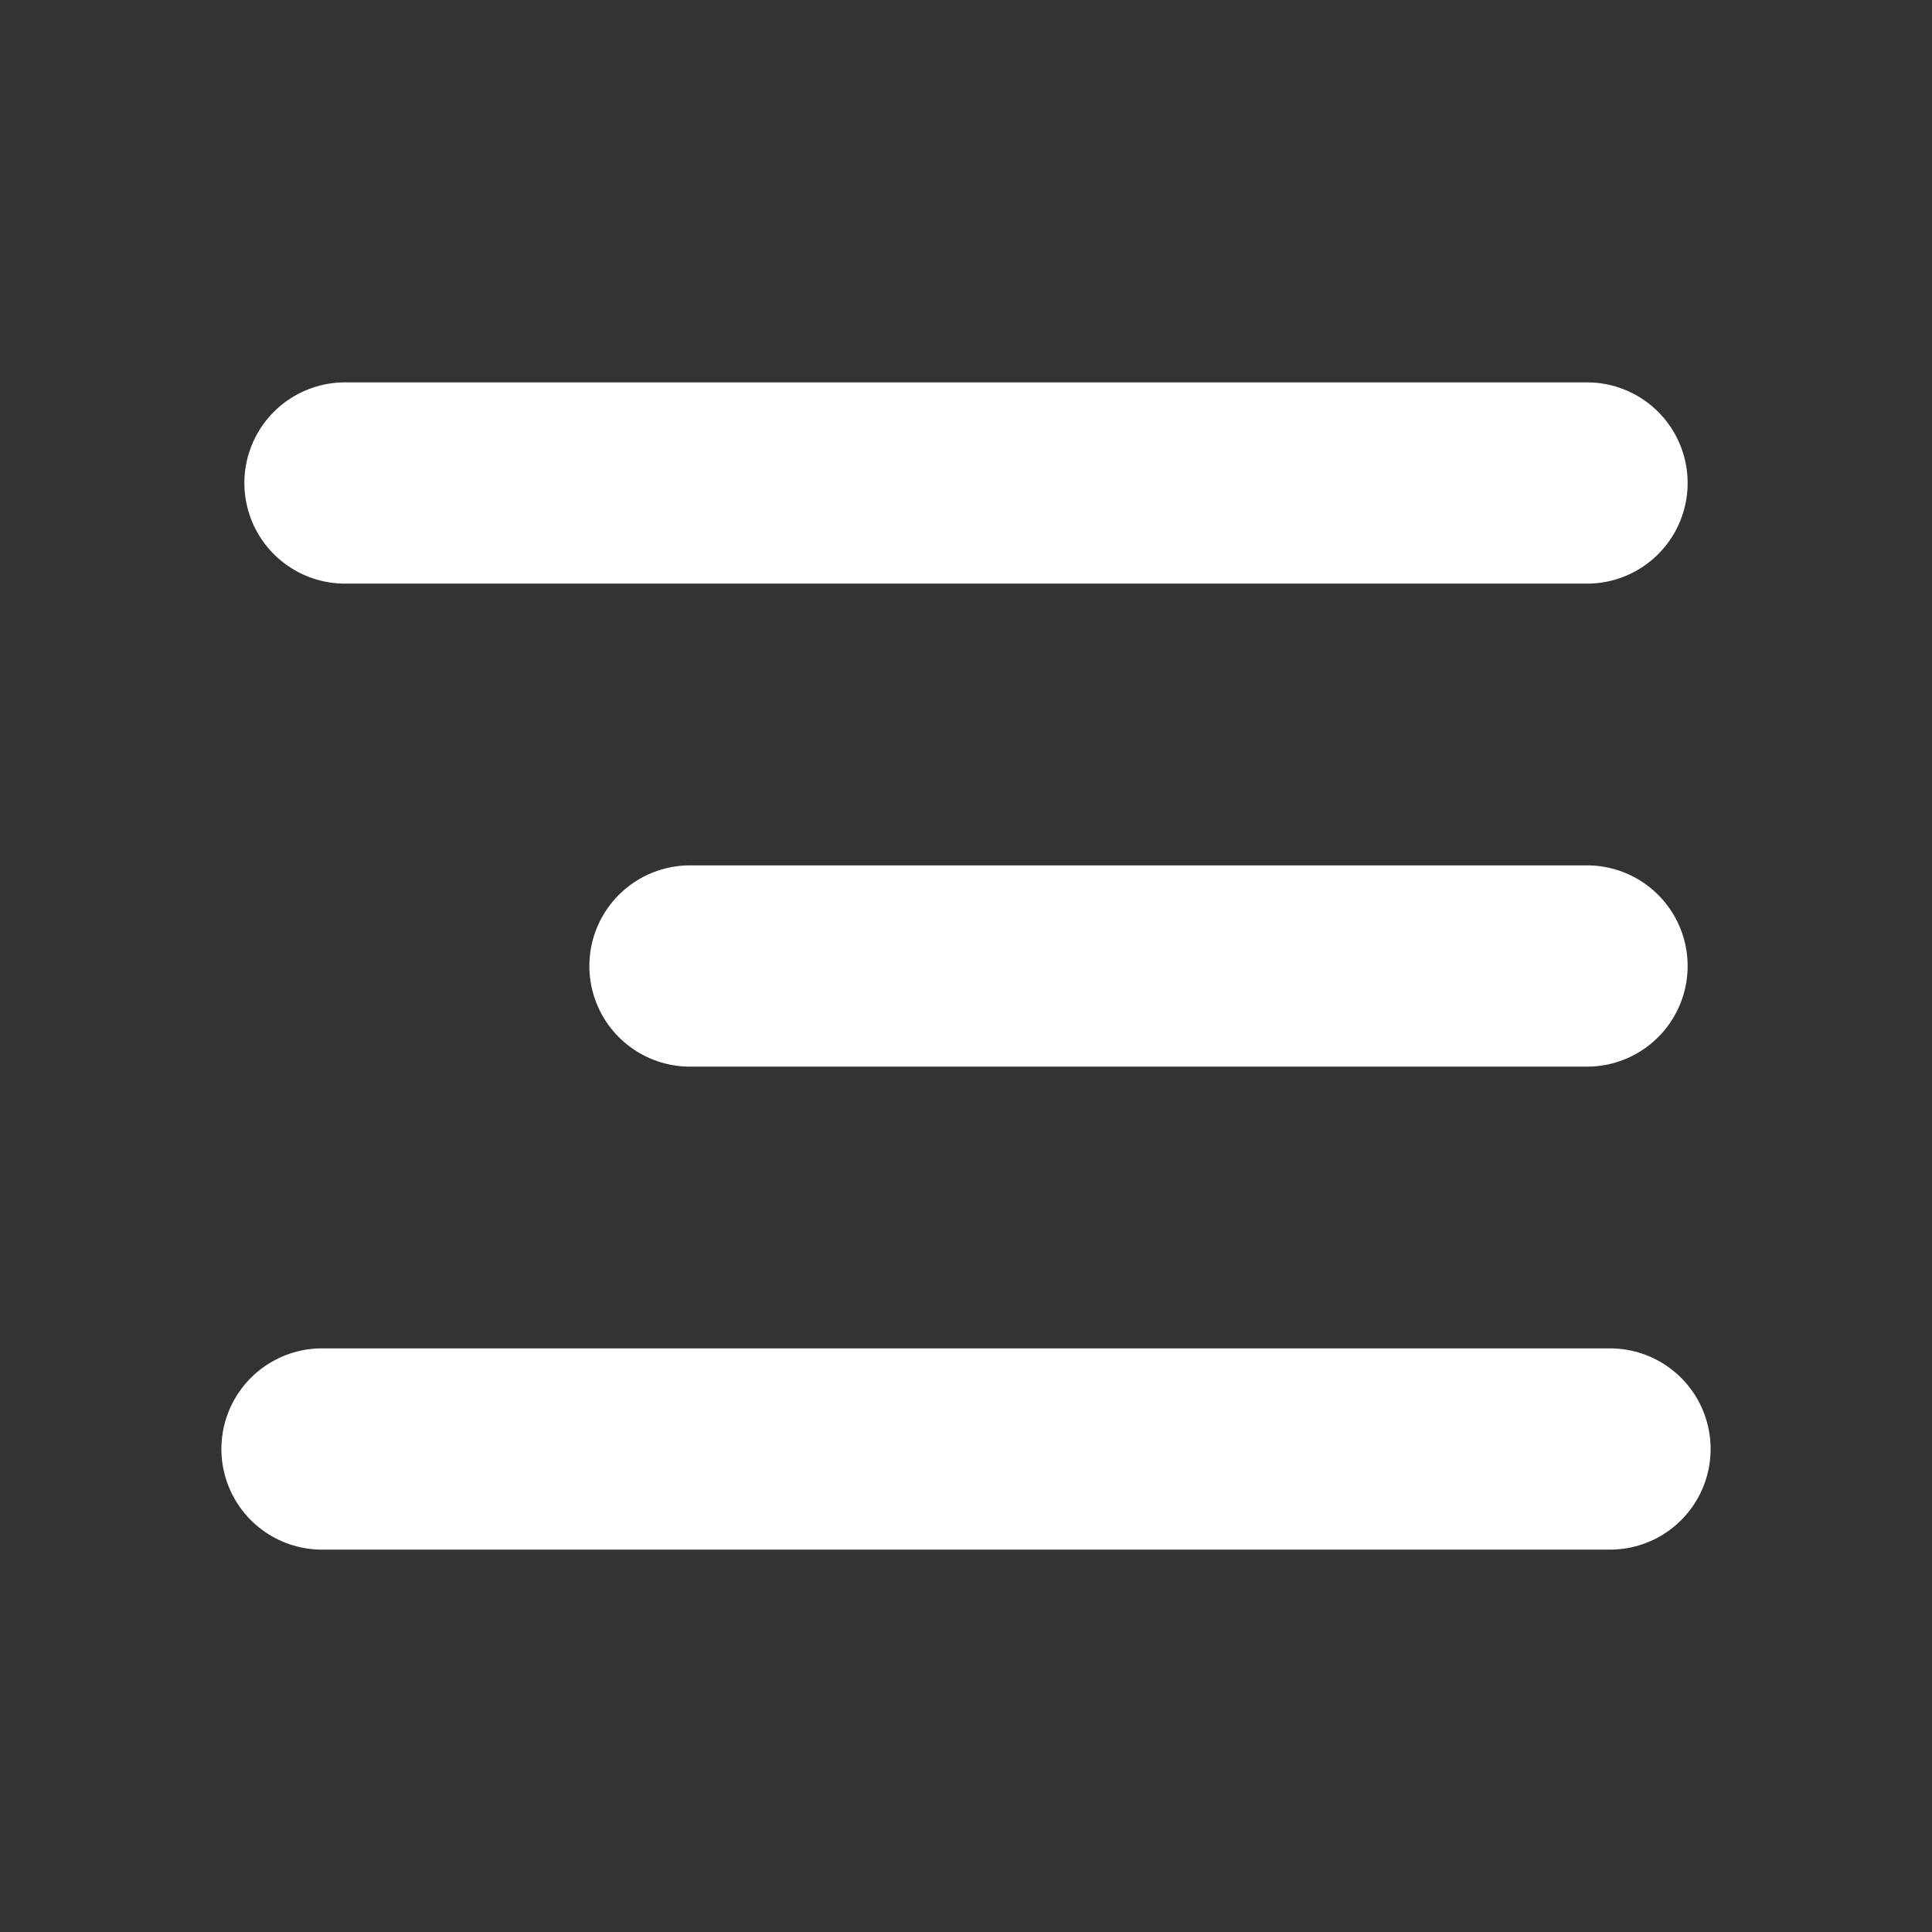
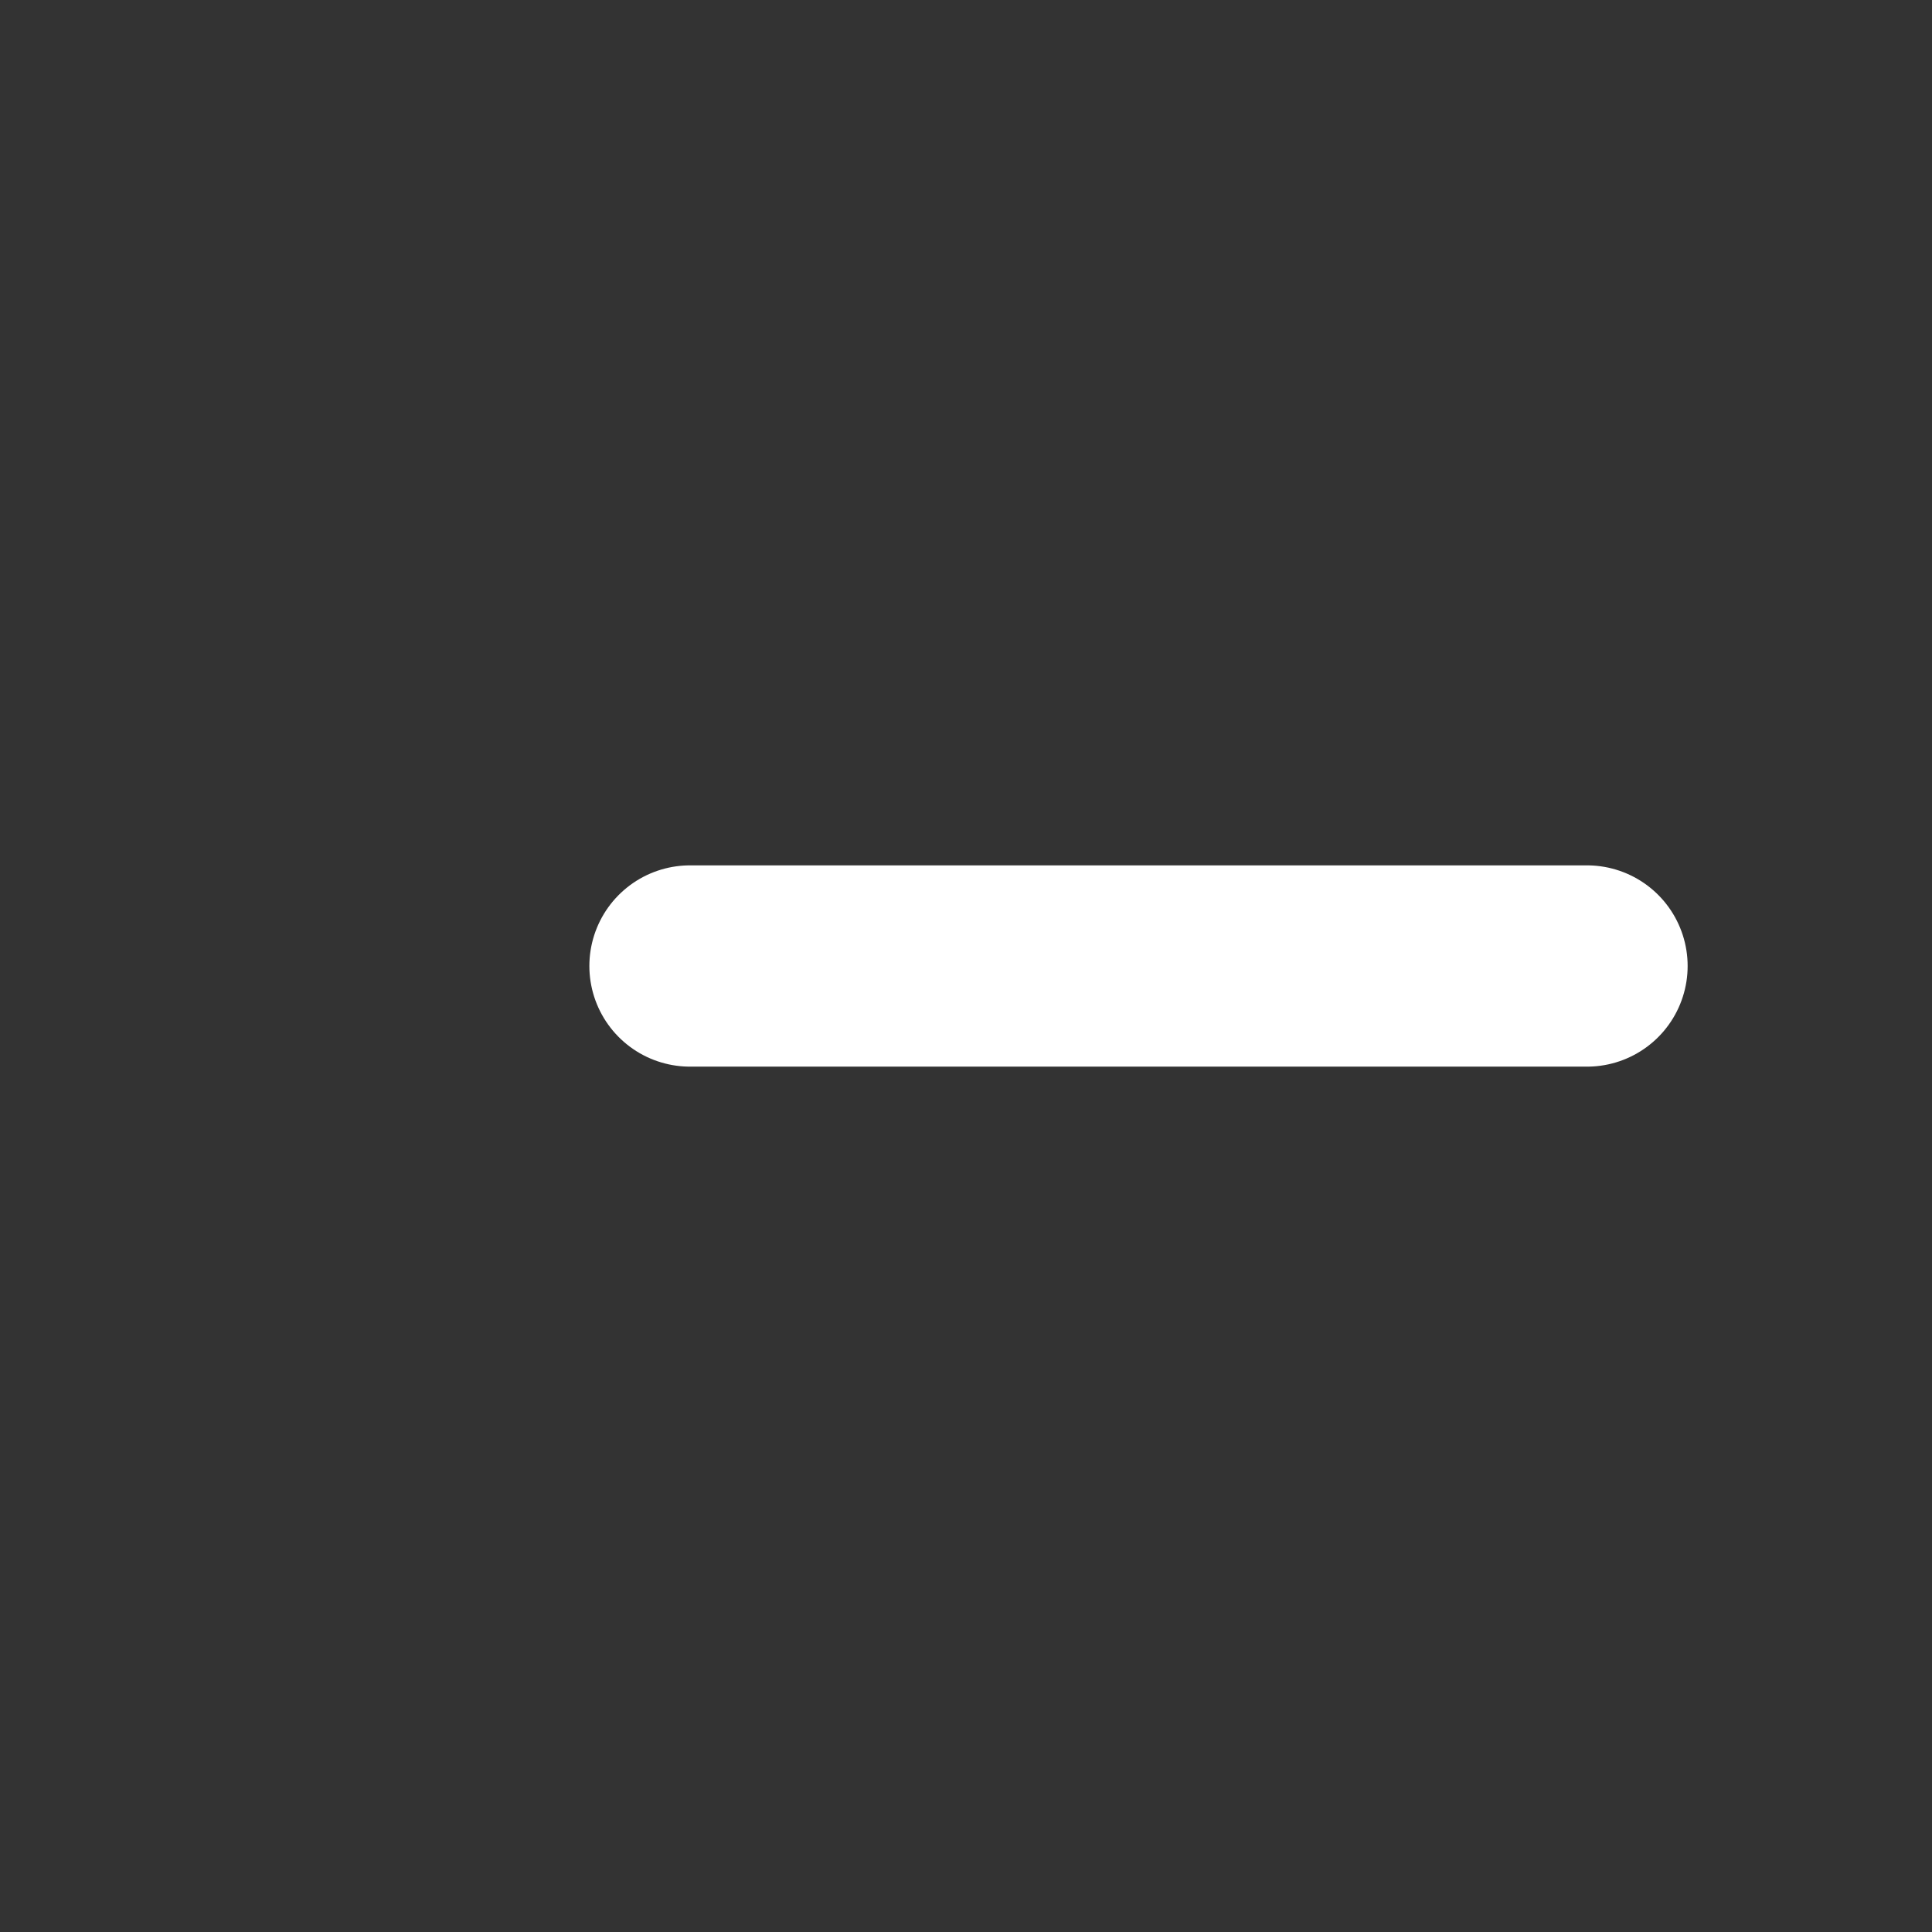
<svg xmlns="http://www.w3.org/2000/svg" width="28" height="28" viewBox="0 0 28 28" fill="none">
  <rect x="0" y="0" width="28" height="28" fill="#333333" stroke="none" />
  <g clip-path="url(#clip0_2016_7224)">
-     <path d="M5 7L23 7" stroke="white" stroke-width="2.917" stroke-linecap="round" stroke-linejoin="round" />
    <path d="M10 14L23 14" stroke="white" stroke-width="2.917" stroke-linecap="round" stroke-linejoin="round" />
-     <path d="M4.667 21H23.333" stroke="white" stroke-width="2.917" stroke-linecap="round" stroke-linejoin="round" />
  </g>
  <defs>
    <clipPath id="clip0_2016_7224">
      <rect width="28" height="28" fill="white" />
    </clipPath>
  </defs>
</svg>